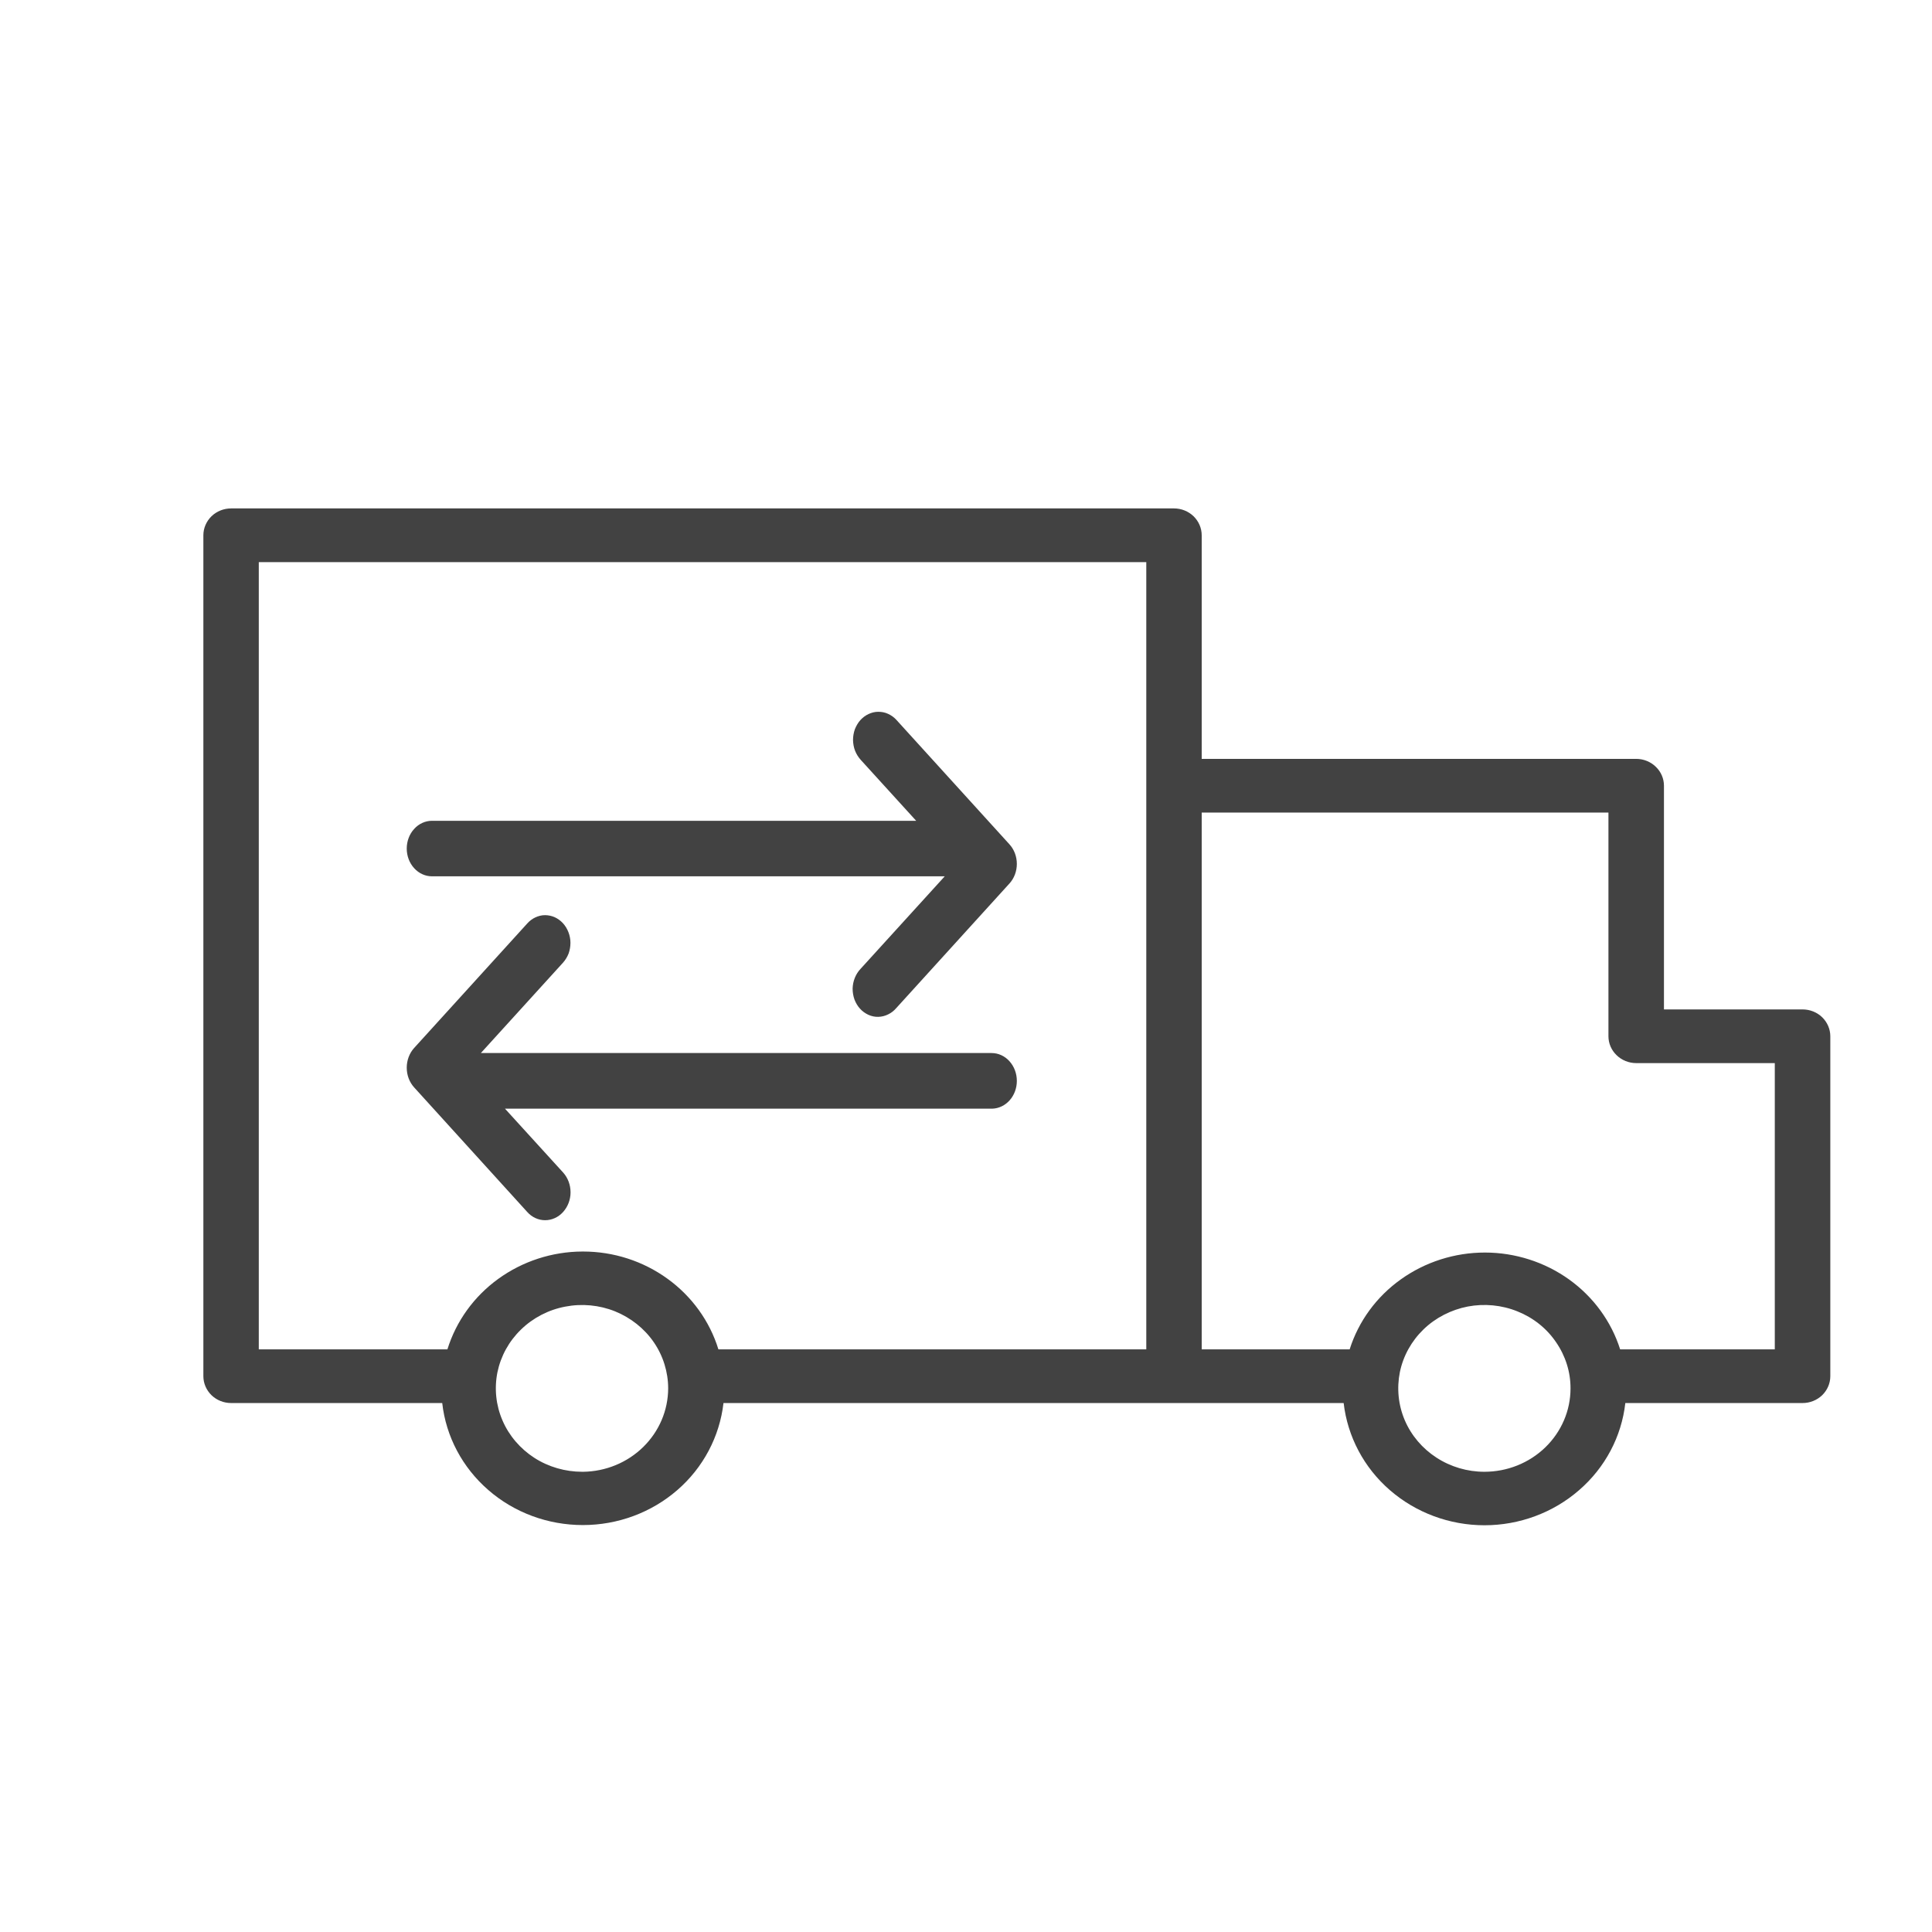
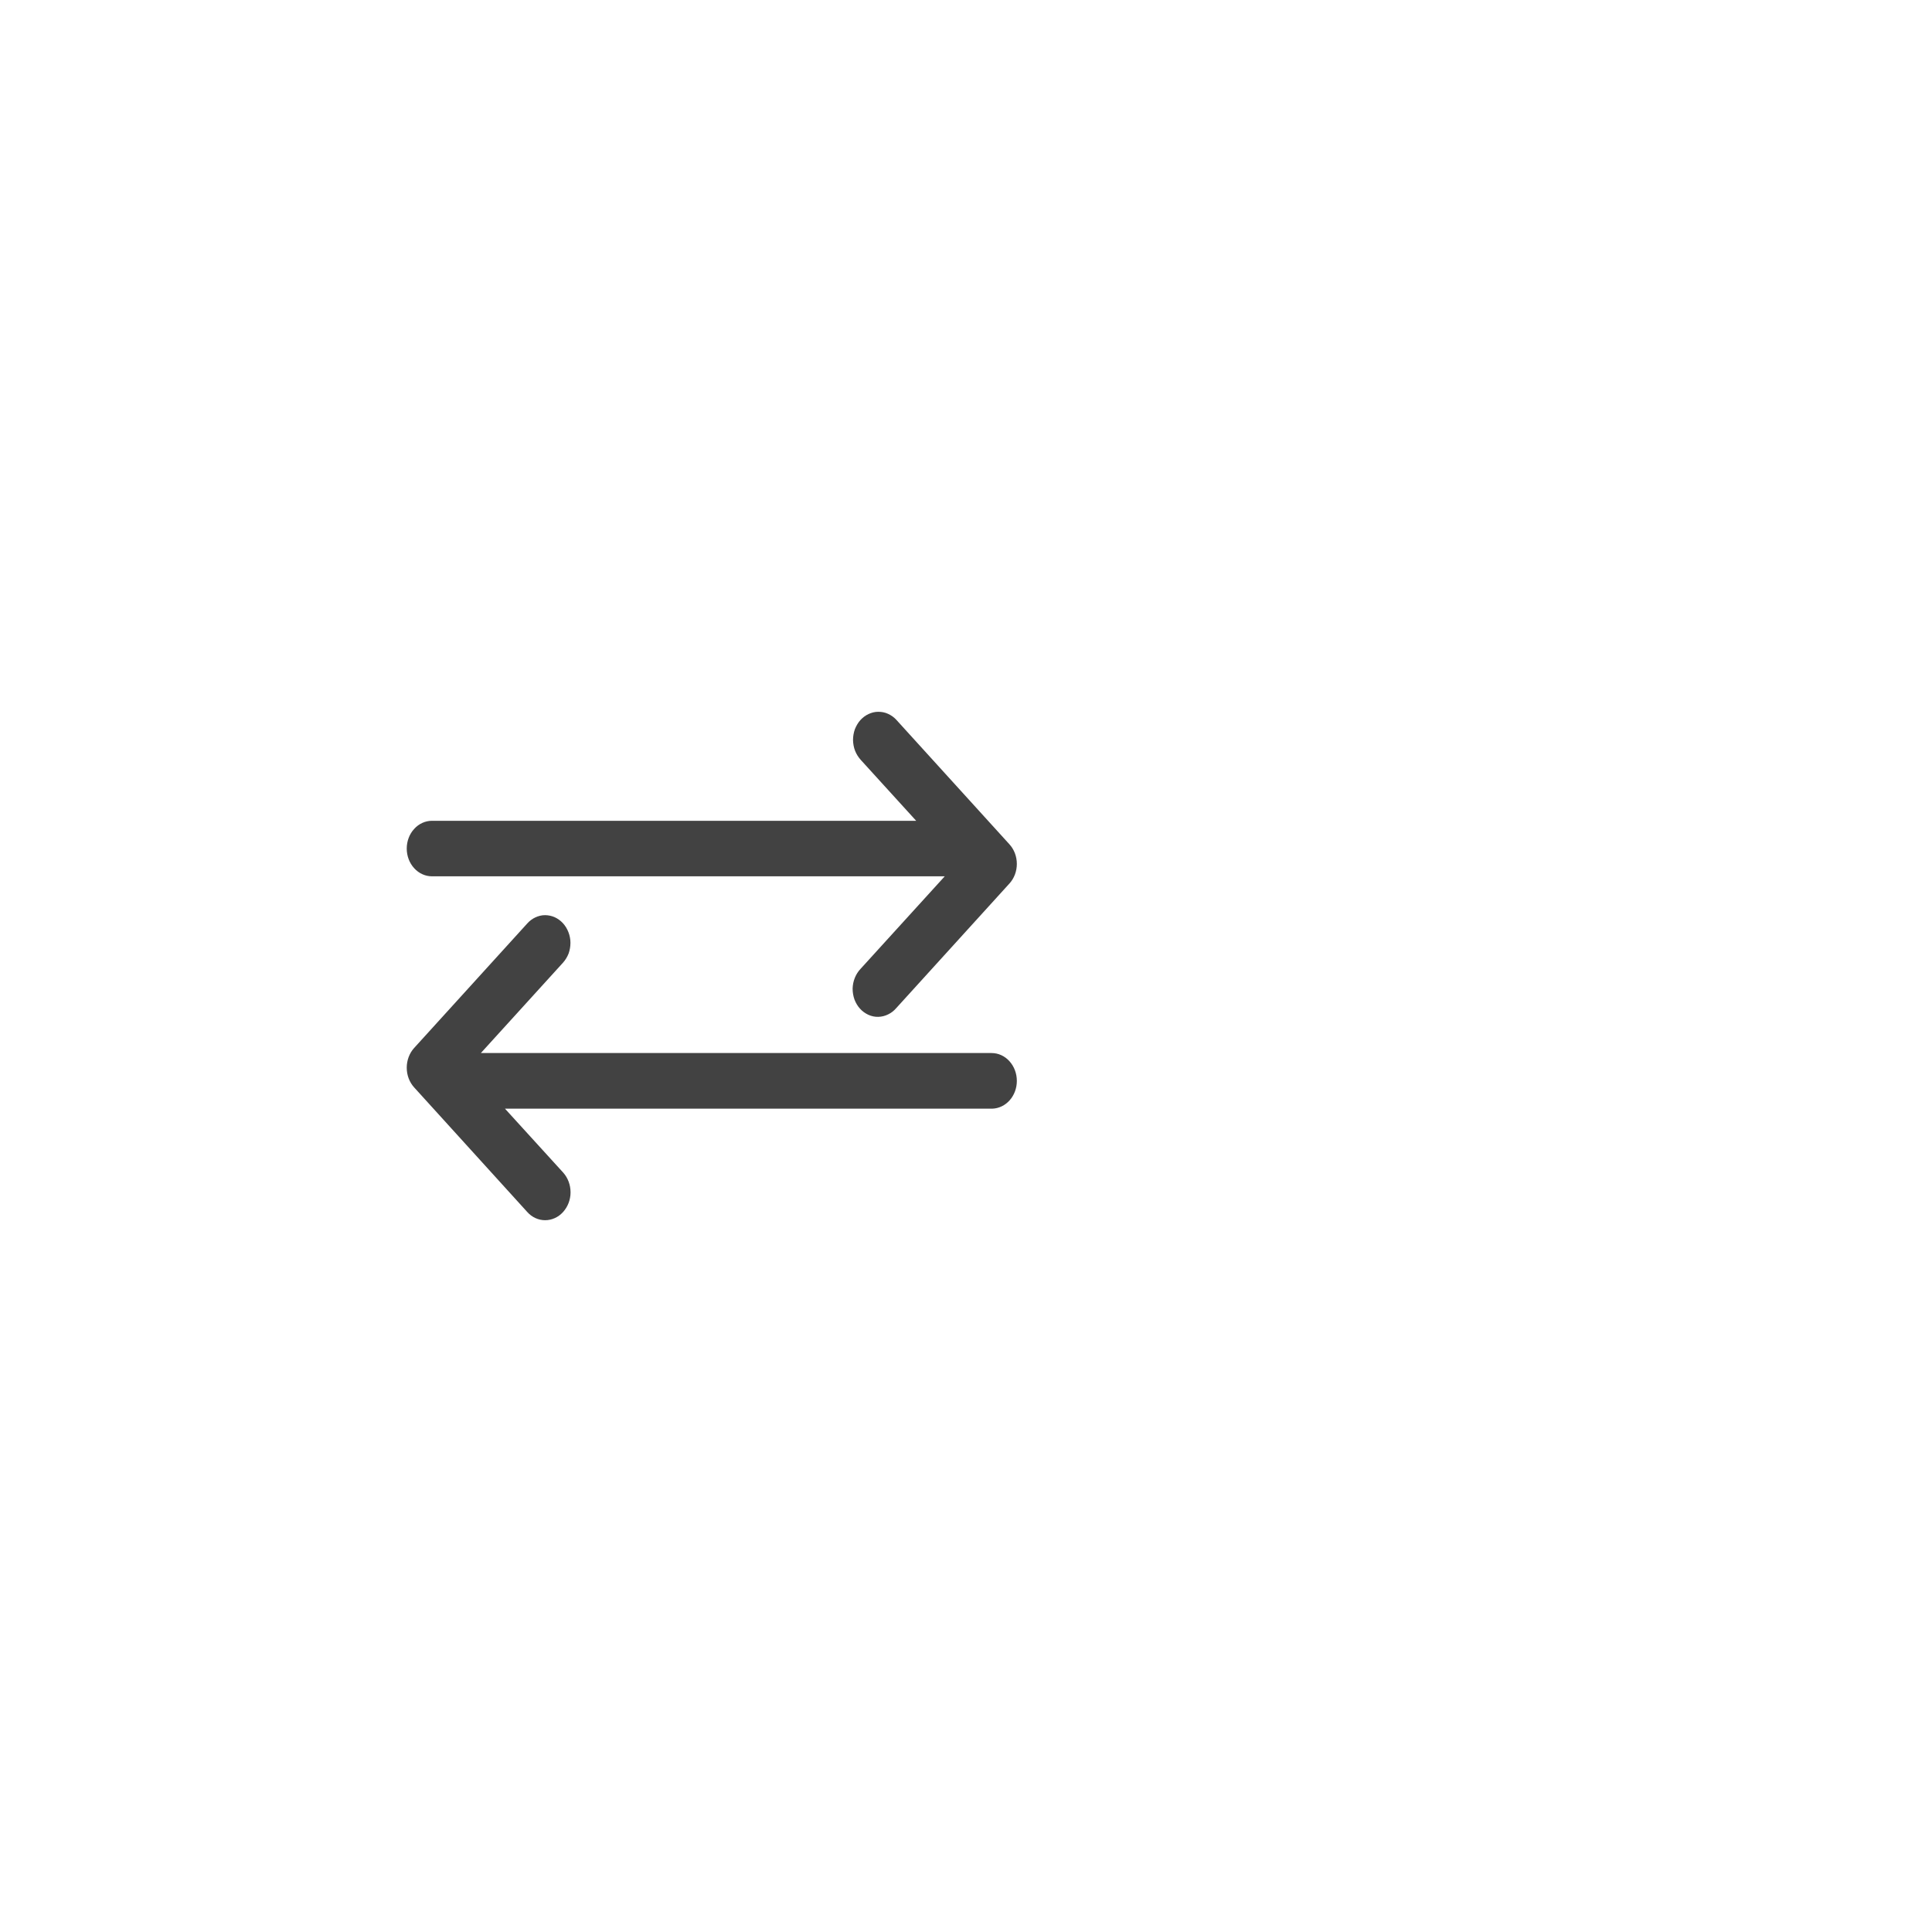
<svg xmlns="http://www.w3.org/2000/svg" width="19" height="19" viewBox="0 0 19 19" fill="none">
-   <path d="M17.727 9.927H16.364V7.727C16.364 7.657 16.335 7.59 16.284 7.541C16.233 7.491 16.163 7.463 16.091 7.463H11.818V5.264C11.818 5.194 11.789 5.127 11.738 5.077C11.687 5.028 11.618 5 11.546 5H2.273C2.2 5 2.131 5.028 2.08 5.077C2.029 5.127 2 5.194 2 5.264V13.534C2 13.604 2.029 13.671 2.08 13.721C2.131 13.77 2.2 13.798 2.273 13.798H4.349C4.386 14.128 4.548 14.433 4.803 14.654C5.058 14.876 5.389 14.998 5.732 14.998C6.075 14.998 6.405 14.876 6.661 14.654C6.916 14.433 7.077 14.128 7.115 13.798H13.214C13.252 14.128 13.414 14.434 13.669 14.655C13.925 14.877 14.256 15 14.599 15C14.942 15 15.274 14.877 15.529 14.655C15.785 14.434 15.947 14.128 15.984 13.798H17.727C17.8 13.798 17.869 13.77 17.92 13.721C17.971 13.671 18 13.604 18 13.534V10.191C18 10.121 17.971 10.054 17.92 10.004C17.869 9.955 17.8 9.927 17.727 9.927ZM5.727 14.474C5.559 14.474 5.395 14.427 5.255 14.337C5.116 14.247 5.006 14.119 4.942 13.97C4.877 13.82 4.86 13.655 4.892 13.495C4.925 13.336 5.005 13.19 5.124 13.075C5.242 12.96 5.394 12.881 5.558 12.85C5.723 12.818 5.893 12.834 6.048 12.896C6.203 12.959 6.336 13.064 6.429 13.199C6.522 13.334 6.571 13.493 6.571 13.655C6.57 13.871 6.482 14.077 6.326 14.23C6.169 14.384 5.957 14.471 5.735 14.474H5.727ZM5.727 12.308C5.429 12.309 5.139 12.404 4.9 12.577C4.661 12.75 4.486 12.993 4.4 13.27H2.545V5.528H11.273V13.27H7.065C6.98 12.993 6.804 12.749 6.565 12.576C6.325 12.402 6.034 12.308 5.735 12.308H5.727ZM14.598 14.474C14.431 14.474 14.267 14.426 14.127 14.335C13.988 14.245 13.879 14.117 13.815 13.967C13.751 13.817 13.735 13.652 13.767 13.493C13.8 13.334 13.881 13.188 14 13.073C14.118 12.959 14.27 12.881 14.434 12.849C14.598 12.818 14.769 12.834 14.924 12.897C15.079 12.959 15.211 13.064 15.303 13.2C15.396 13.335 15.446 13.493 15.445 13.655C15.445 13.873 15.355 14.081 15.197 14.234C15.038 14.388 14.823 14.474 14.598 14.474ZM17.454 13.27H15.933C15.846 12.995 15.669 12.753 15.43 12.582C15.191 12.411 14.9 12.318 14.603 12.318C14.305 12.318 14.015 12.411 13.776 12.582C13.536 12.753 13.36 12.995 13.273 13.27H11.818V7.991H15.818V10.191C15.818 10.261 15.847 10.328 15.898 10.377C15.949 10.427 16.019 10.455 16.091 10.455H17.454V13.27Z" fill="#424242" />
  <path d="M4.248 8.618H9.291L8.464 9.527C8.44 9.552 8.42 9.583 8.407 9.616C8.393 9.65 8.386 9.686 8.385 9.722C8.385 9.759 8.391 9.795 8.403 9.829C8.416 9.863 8.434 9.894 8.458 9.92C8.481 9.946 8.51 9.966 8.54 9.98C8.571 9.994 8.604 10.001 8.638 10C8.671 9.999 8.704 9.991 8.734 9.976C8.765 9.961 8.792 9.94 8.815 9.913L9.927 8.689C9.974 8.638 10 8.568 10 8.496C10 8.424 9.974 8.354 9.927 8.303L8.815 7.079C8.791 7.053 8.764 7.034 8.733 7.02C8.703 7.006 8.67 7 8.637 7C8.604 7 8.572 7.008 8.542 7.022C8.511 7.036 8.484 7.057 8.461 7.082C8.438 7.108 8.42 7.139 8.407 7.172C8.395 7.206 8.389 7.242 8.389 7.278C8.39 7.314 8.396 7.35 8.409 7.383C8.422 7.416 8.441 7.446 8.464 7.472L9.01 8.072H4.248C4.182 8.072 4.119 8.101 4.073 8.152C4.026 8.203 4 8.273 4 8.345C4 8.417 4.026 8.487 4.073 8.538C4.119 8.589 4.182 8.618 4.248 8.618Z" fill="#424242" />
  <path d="M10 10.63C10 10.557 9.974 10.488 9.927 10.436C9.881 10.385 9.818 10.356 9.752 10.356H4.729L5.538 9.466C5.561 9.44 5.579 9.41 5.592 9.377C5.604 9.343 5.61 9.308 5.61 9.272C5.61 9.236 5.603 9.2 5.59 9.167C5.577 9.134 5.559 9.104 5.536 9.079C5.513 9.054 5.485 9.034 5.455 9.02C5.425 9.007 5.392 9 5.36 9C5.327 9 5.295 9.008 5.265 9.022C5.235 9.036 5.208 9.056 5.185 9.082L4.072 10.307C4.026 10.358 4 10.428 4 10.5C4 10.573 4.026 10.642 4.072 10.693L5.185 11.919C5.231 11.971 5.295 12 5.361 12C5.427 12 5.491 11.971 5.537 11.92C5.584 11.868 5.611 11.799 5.611 11.726C5.611 11.653 5.585 11.583 5.538 11.531L4.966 10.903H9.759C9.823 10.901 9.885 10.871 9.93 10.82C9.975 10.769 10 10.701 10 10.63Z" fill="#424242" />
</svg>